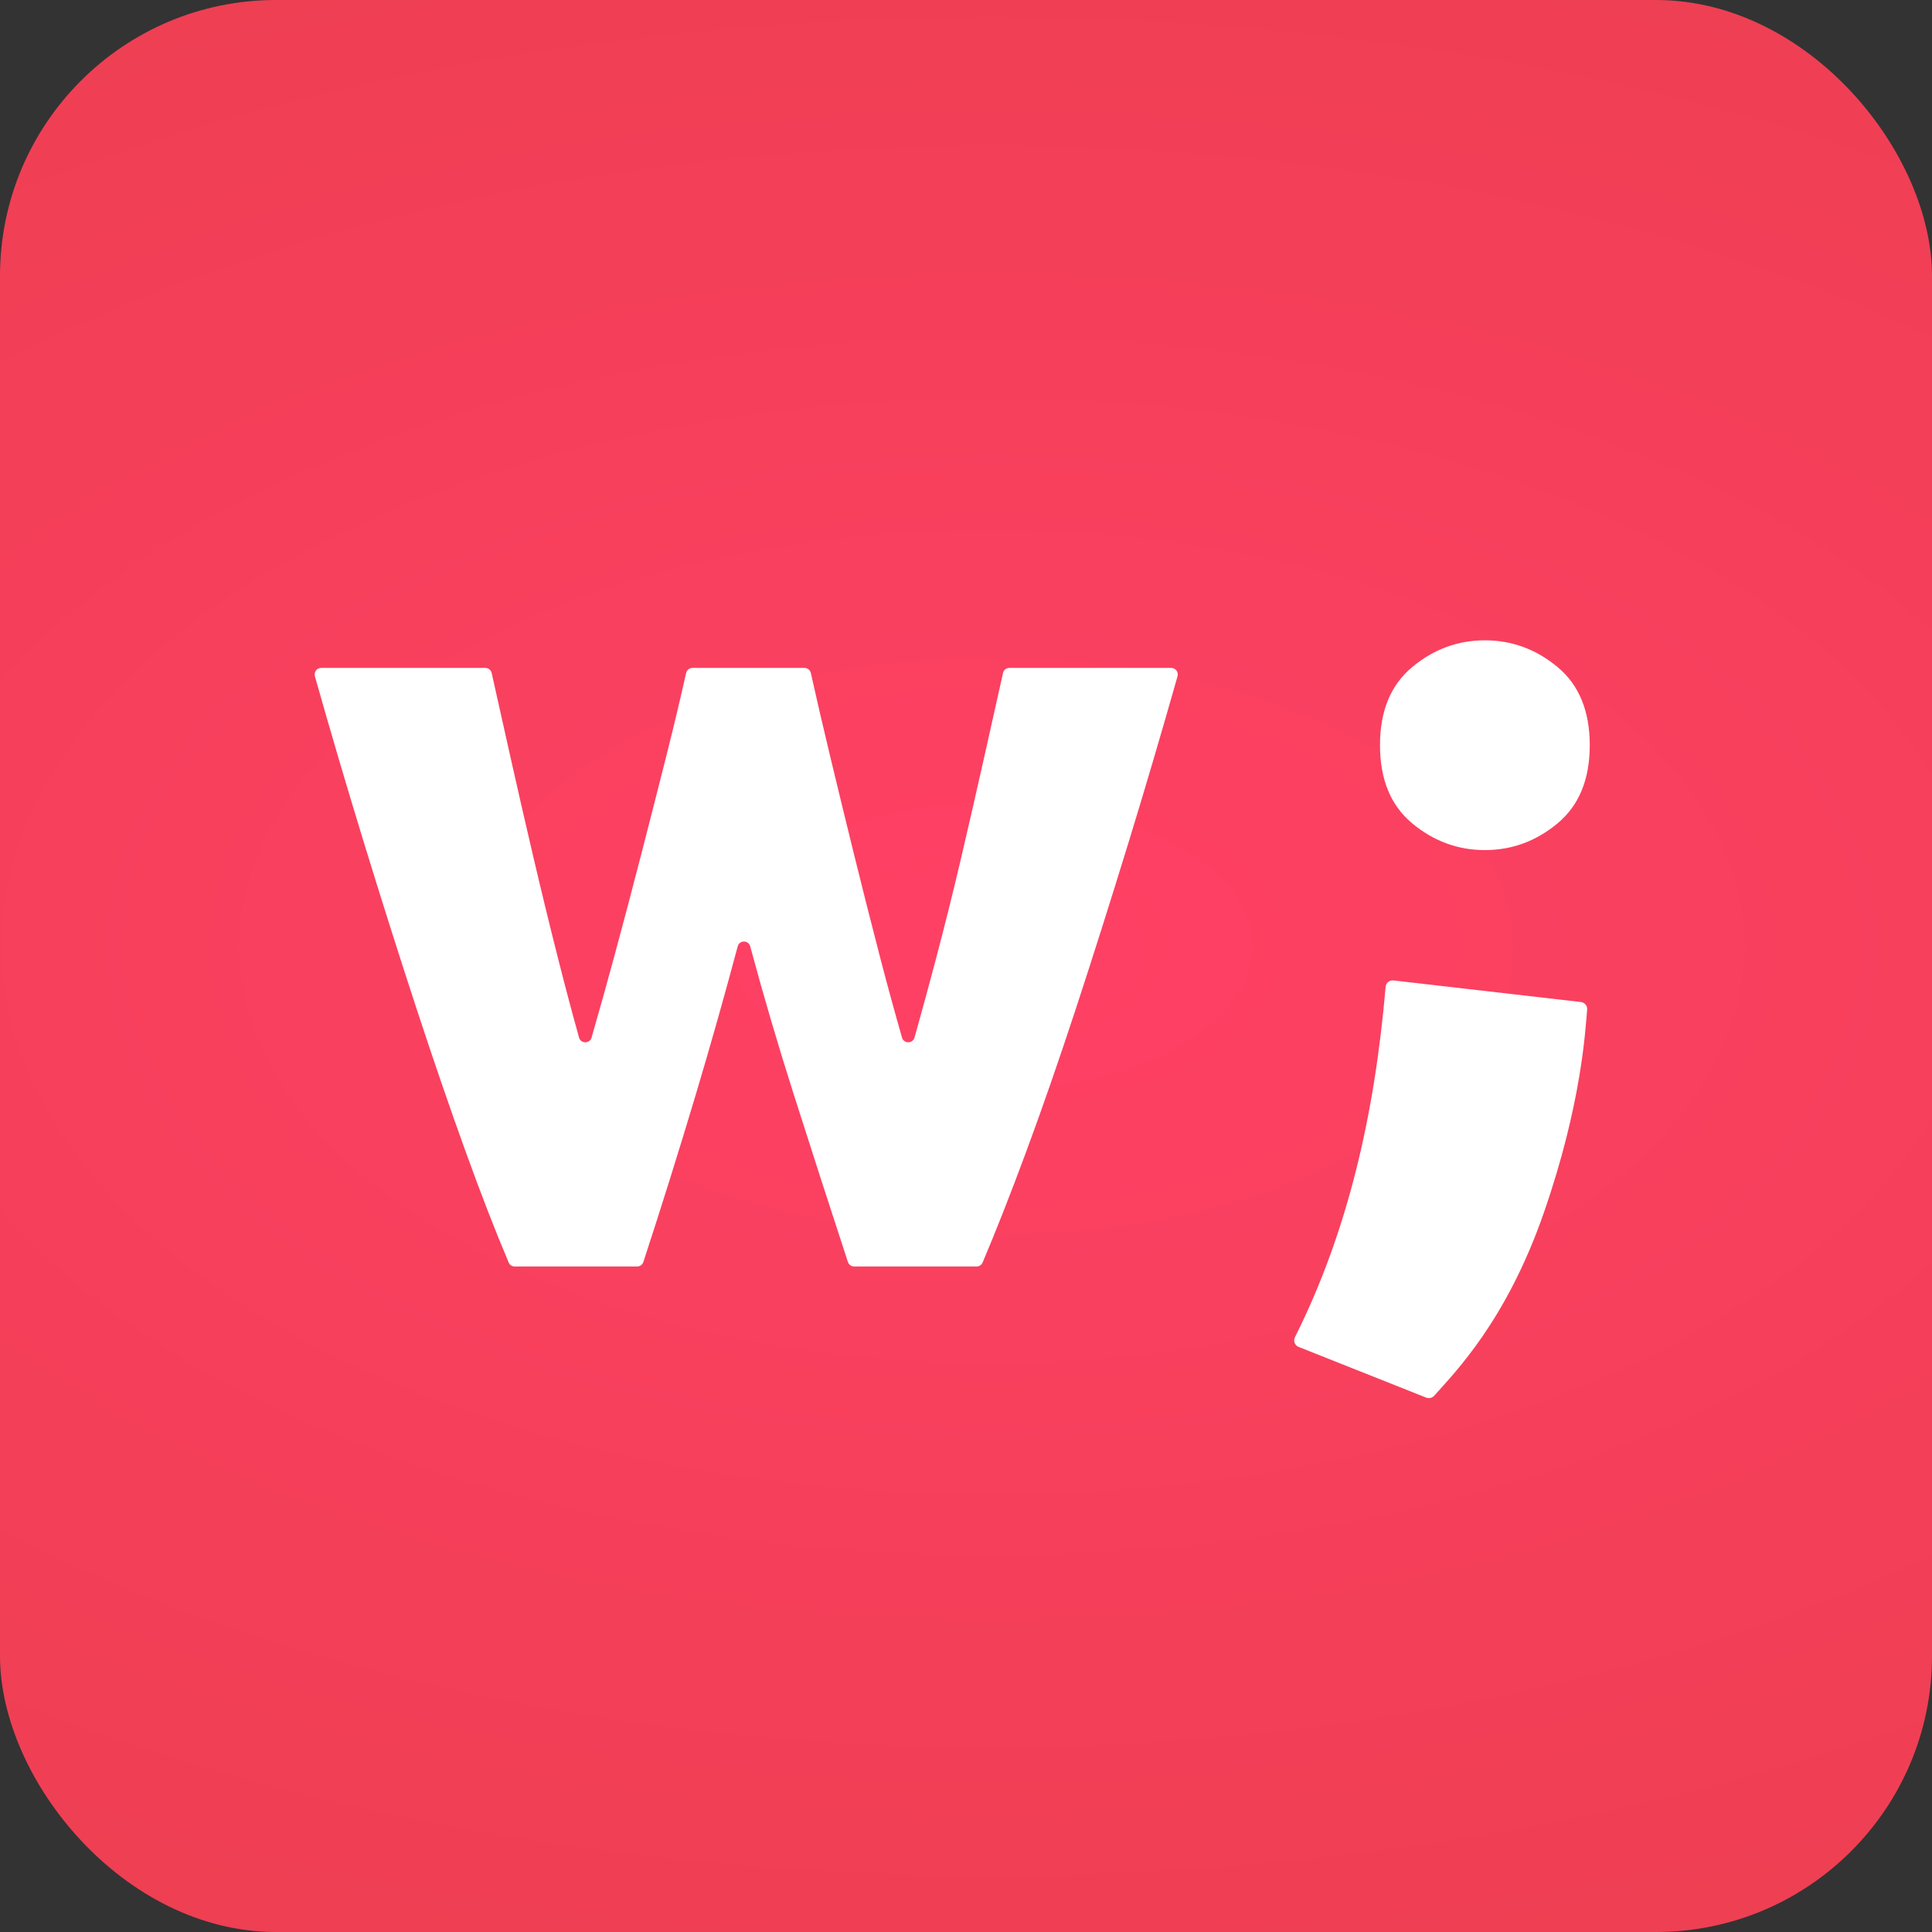
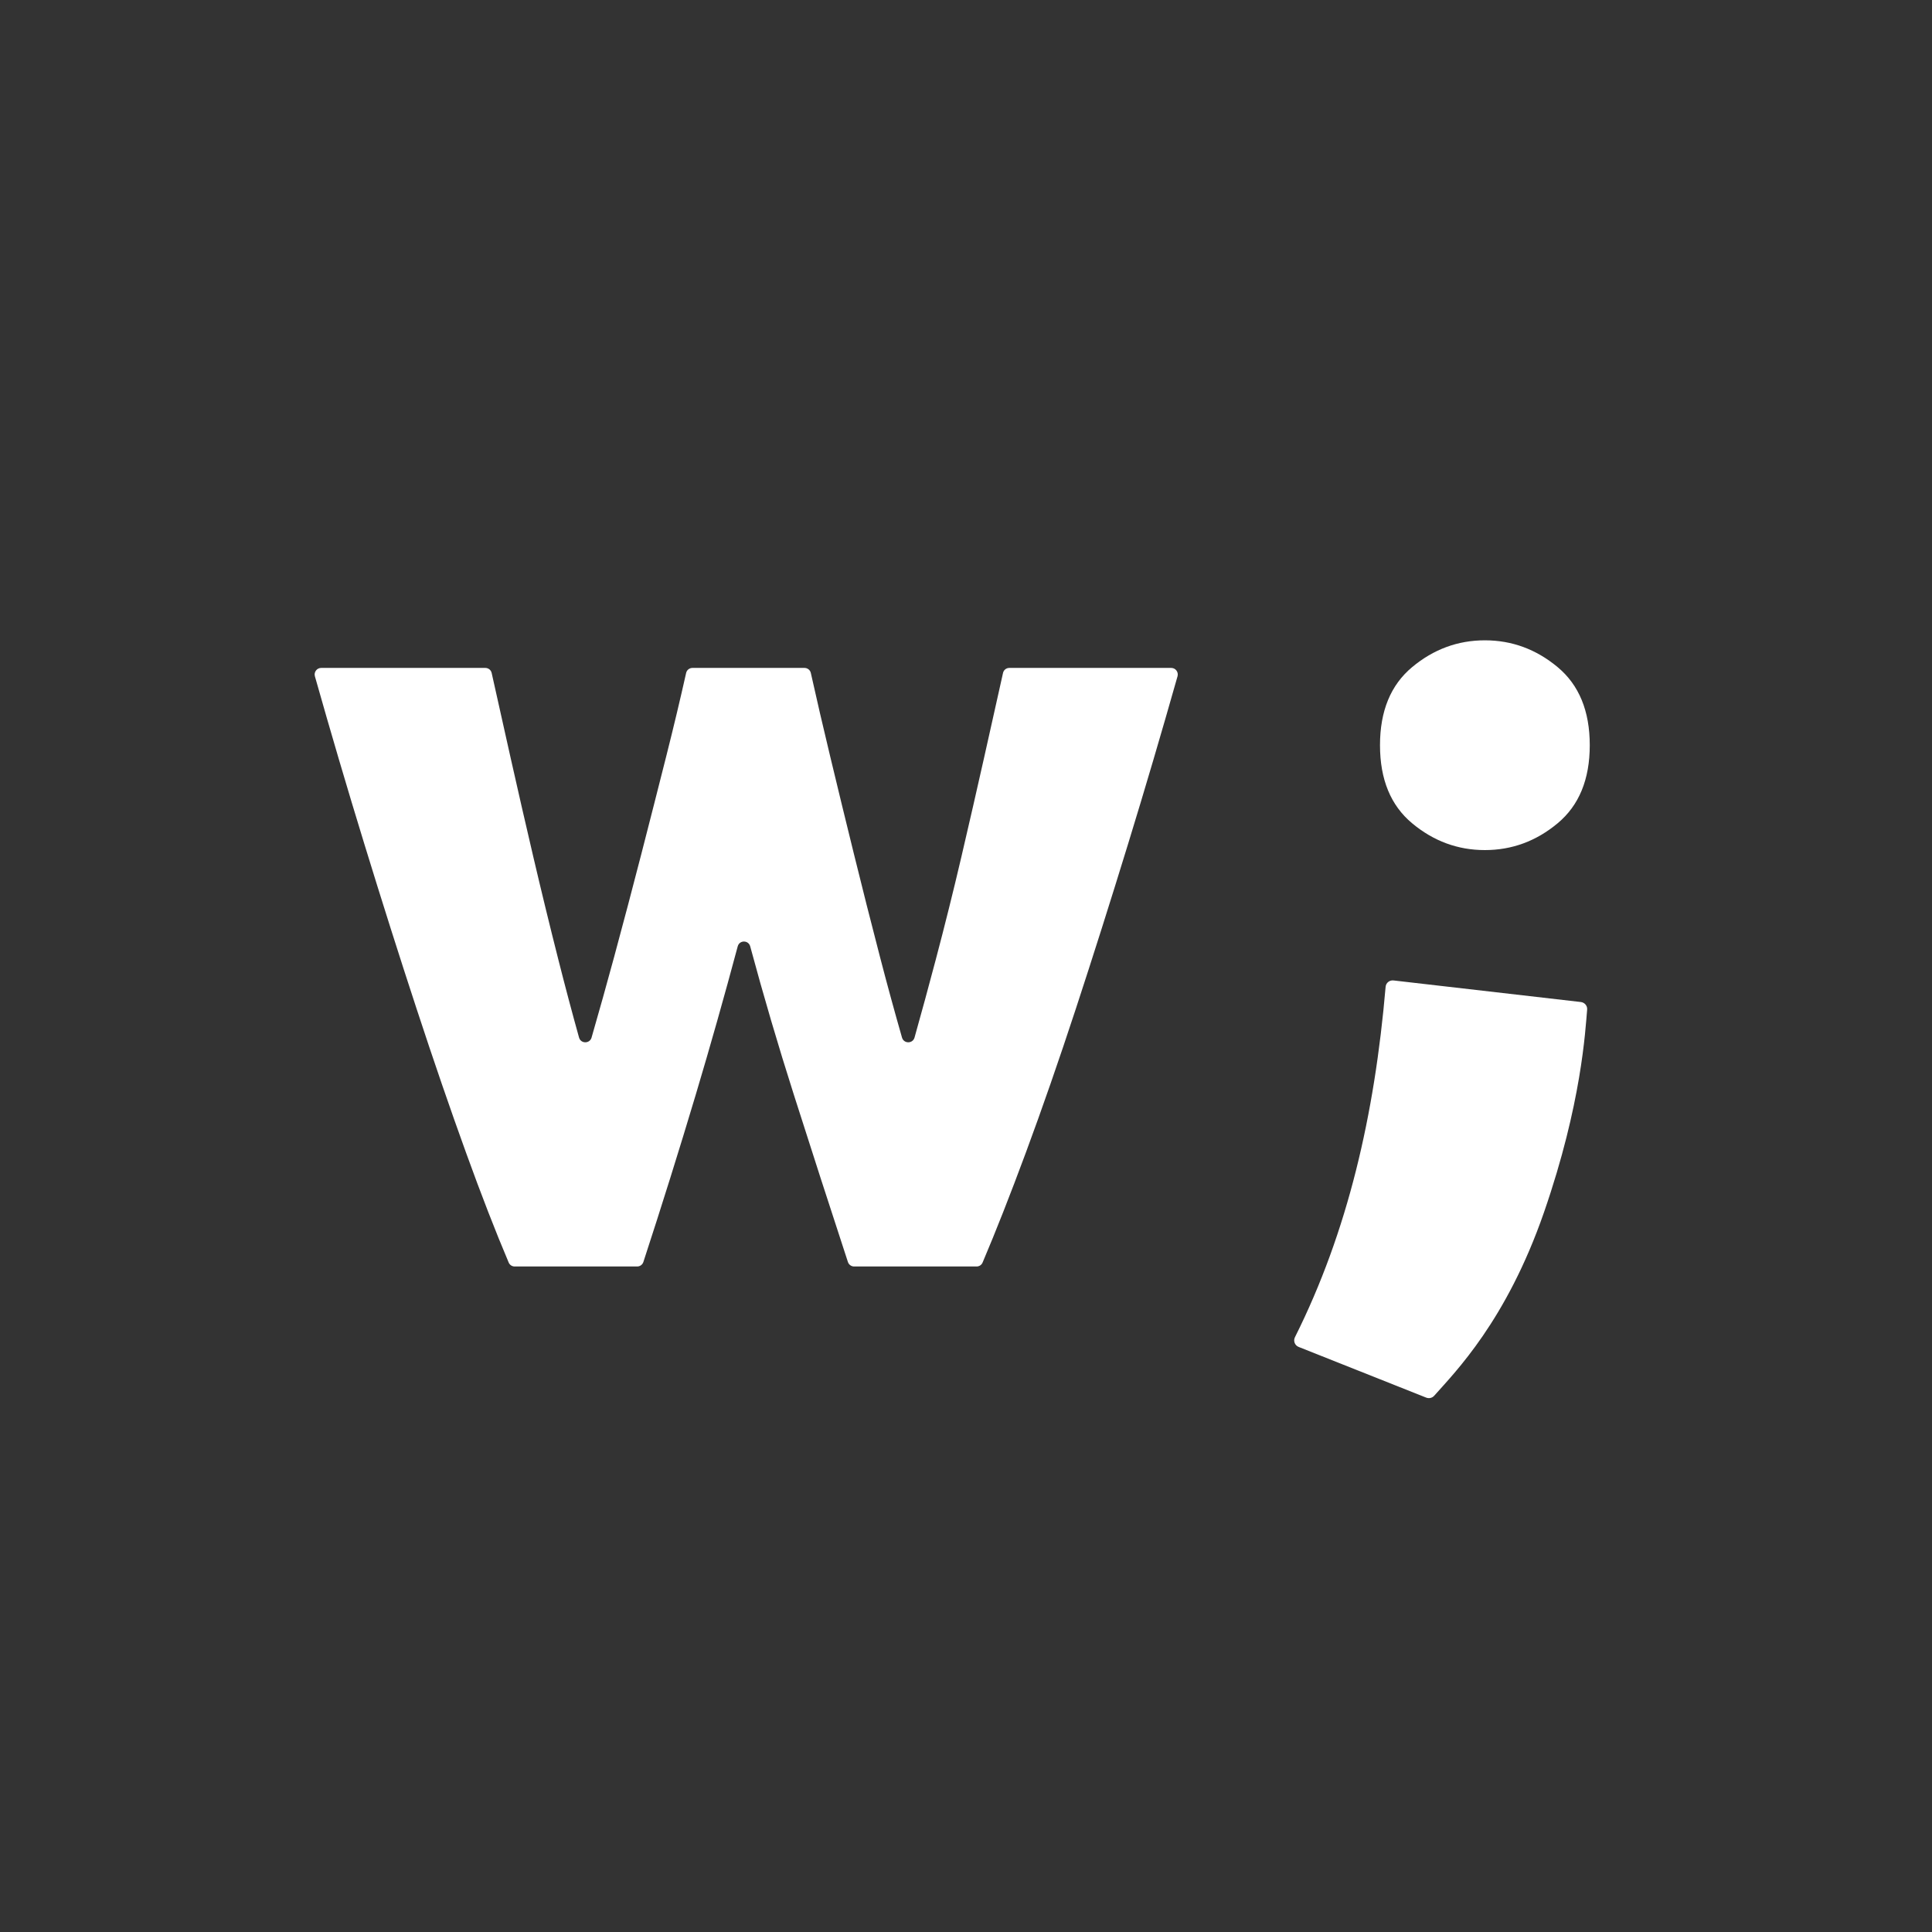
<svg xmlns="http://www.w3.org/2000/svg" width="350" height="350" viewBox="0 0 350 350" version="1.1">
  <rect x="0" y="0" width="350" height="350" fill="#333333" stroke="none" />
  <title>Group Copy 2</title>
  <desc>Created with Sketch.</desc>
  <defs>
    <radialGradient cx="51.326%" cy="48.974%" fx="51.326%" fy="48.974%" r="107.037%" gradientTransform="translate(0.513,0.49),scale(1,0.557),translate(-0.513,-0.49)" id="radialGradient-1">
      <stop stop-color="#FF4065" offset="0%" />
      <stop stop-color="#ED3F51" offset="99.989%" />
    </radialGradient>
  </defs>
  <g id="Final-Brand" stroke="none" stroke-width="1" fill="none" fill-rule="evenodd">
    <g id="Icon" transform="translate(-130, -365)">
      <g id="Group-Copy-2" transform="translate(130, 365)">
-         <rect id="Rectangle" fill="url(#radialGradient-1)" x="0" y="0" width="350" height="350" rx="50" />
        <path d="M252.488,177.621 L286.407,181.528 C287.094,181.625 287.584,182.221 287.526,182.898 C287.194,186.656 286.537,199.916 279.712,219.613 C272.888,239.31 263.571,248.606 259.821,252.85 C259.461,253.259 258.876,253.393 258.362,253.189 L235.266,244.01 C234.559,243.728 234.255,242.916 234.593,242.242 C244.161,223.132 249.024,202.014 251.017,178.772 C251.079,178.039 251.745,177.516 252.488,177.621 Z M268.999,116 C273.903,116 278.295,117.62 282.177,120.854 C286.06,124.091 288,128.804 288,135.001 C288,141.196 286.06,145.913 282.177,149.147 C278.295,152.383 273.903,154 268.999,154 C264.097,154 259.703,152.383 255.823,149.147 C251.94,145.913 250,141.196 250,135.001 C250,128.804 251.94,124.091 255.823,120.854 C259.703,117.62 264.097,116 268.999,116 Z" id="Combined-Shape" fill="#FFFFFF" />
        <path d="M135.907,171.446 C135.591,170.276 133.955,170.277 133.642,171.448 C131.235,180.452 128.704,189.405 126.043,198.307 C123.042,208.346 119.878,218.45 116.555,228.616 C116.395,229.104 115.941,229.436 115.43,229.436 L93.241,229.436 C92.769,229.436 92.342,229.161 92.156,228.724 C89.77,223.101 87.191,216.467 84.427,208.821 C81.542,200.852 78.555,192.158 75.467,182.743 C72.376,173.331 69.217,163.365 65.99,152.852 C62.914,142.832 59.932,132.719 57.046,122.513 C56.831,121.756 57.4,121 58.184,121 L87.92,121 C88.473,121 88.95,121.376 89.07,121.917 C90.115,126.612 91.251,131.702 92.479,137.183 C93.788,143.026 95.166,149.037 96.613,155.222 C98.061,161.406 99.575,167.626 101.16,173.879 C102.385,178.718 103.63,183.41 104.898,187.959 C105.216,189.104 106.838,189.11 107.168,187.966 C108.55,183.183 109.912,178.316 111.254,173.363 C112.965,167.043 114.608,160.823 116.184,154.706 C117.756,148.592 119.265,142.683 120.703,136.977 C122.052,131.626 123.249,126.604 124.298,121.916 C124.419,121.376 124.895,121 125.447,121 L145.74,121 C146.293,121 146.769,121.377 146.89,121.918 C147.932,126.605 149.096,131.626 150.383,136.977 C151.75,142.683 153.188,148.592 154.696,154.706 C156.201,160.823 157.777,167.043 159.42,173.363 C160.707,178.316 162.035,183.183 163.407,187.966 C163.735,189.108 165.356,189.105 165.677,187.959 C166.956,183.411 168.235,178.718 169.513,173.879 C171.167,167.626 172.717,161.406 174.164,155.222 C175.608,149.037 176.984,143.026 178.295,137.183 C179.525,131.699 180.66,126.606 181.708,121.908 C181.828,121.372 182.3,121 182.848,121 L212.183,121 C212.967,121 213.535,121.756 213.321,122.513 C210.43,132.72 207.449,142.833 204.373,152.852 C201.145,163.365 197.987,173.331 194.9,182.743 C191.808,192.158 188.789,200.852 185.837,208.821 C183.003,216.469 180.393,223.102 178.004,228.725 C177.818,229.161 177.394,229.436 176.919,229.436 L154.729,229.436 C154.219,229.436 153.766,229.105 153.607,228.619 C150.274,218.452 147.01,208.346 143.81,198.307 C140.971,189.405 138.336,180.451 135.907,171.446" id="Fill-1" fill="#FFFFFF" />
      </g>
    </g>
  </g>
</svg>